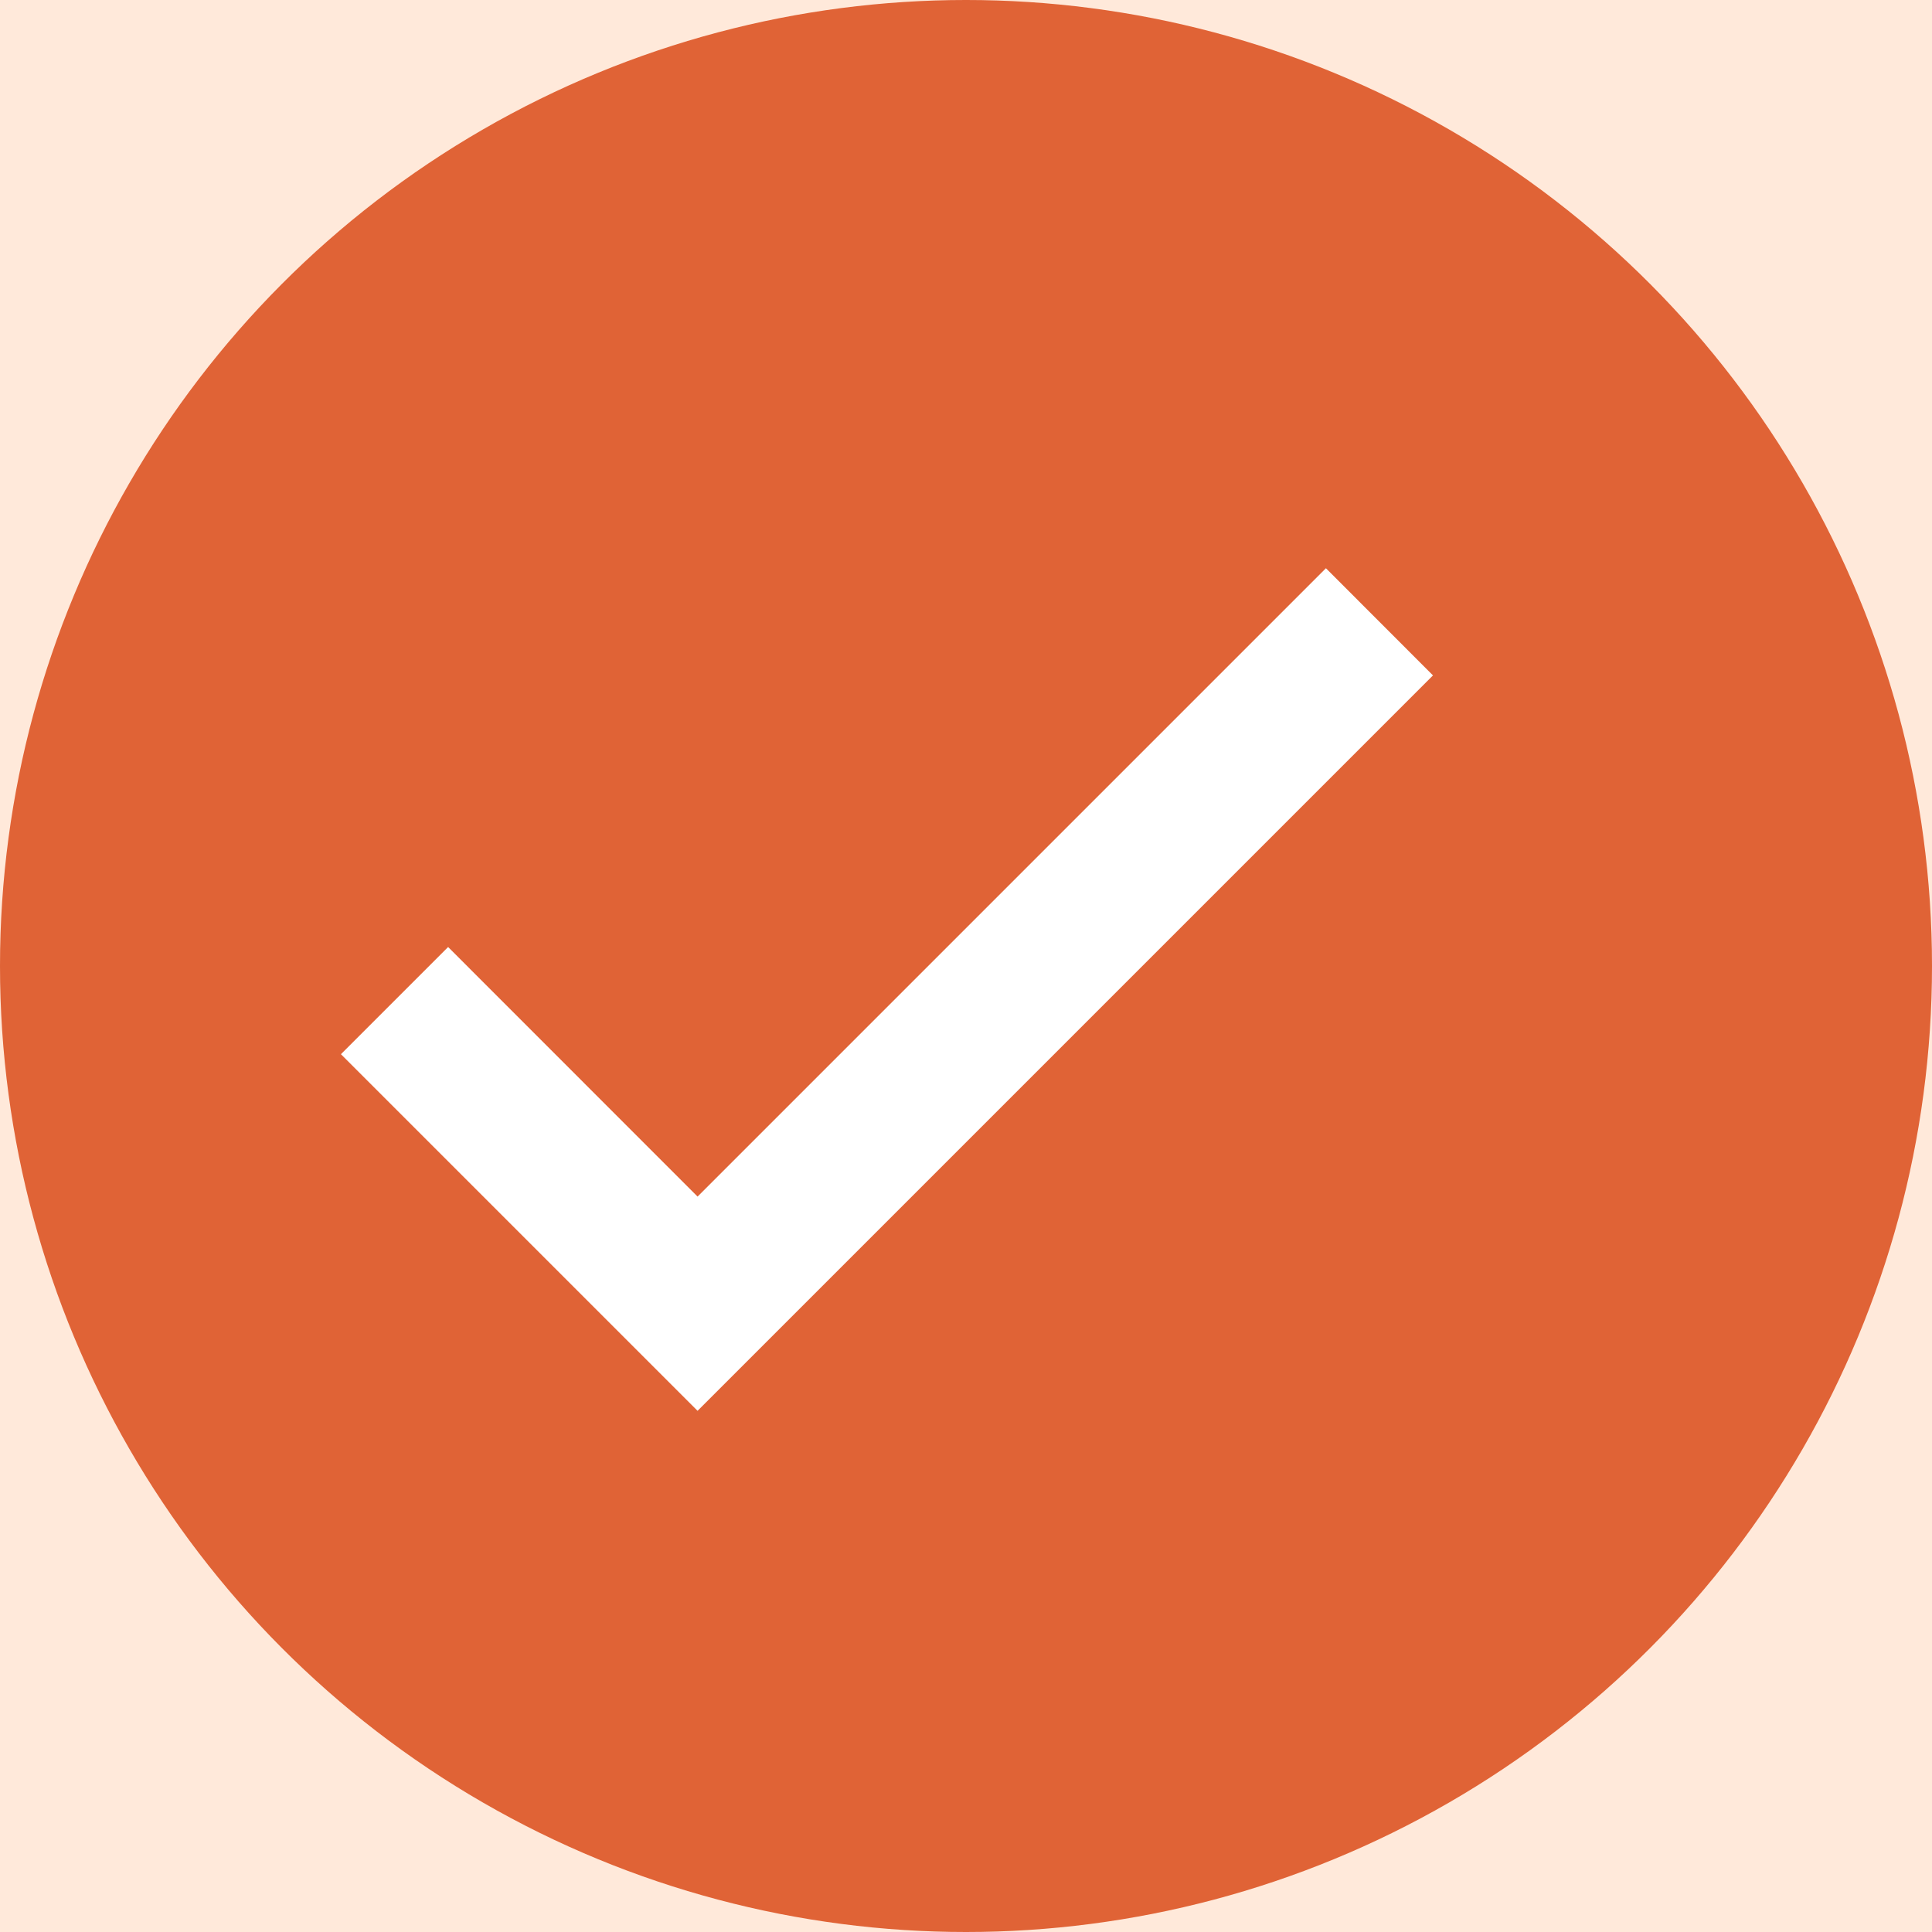
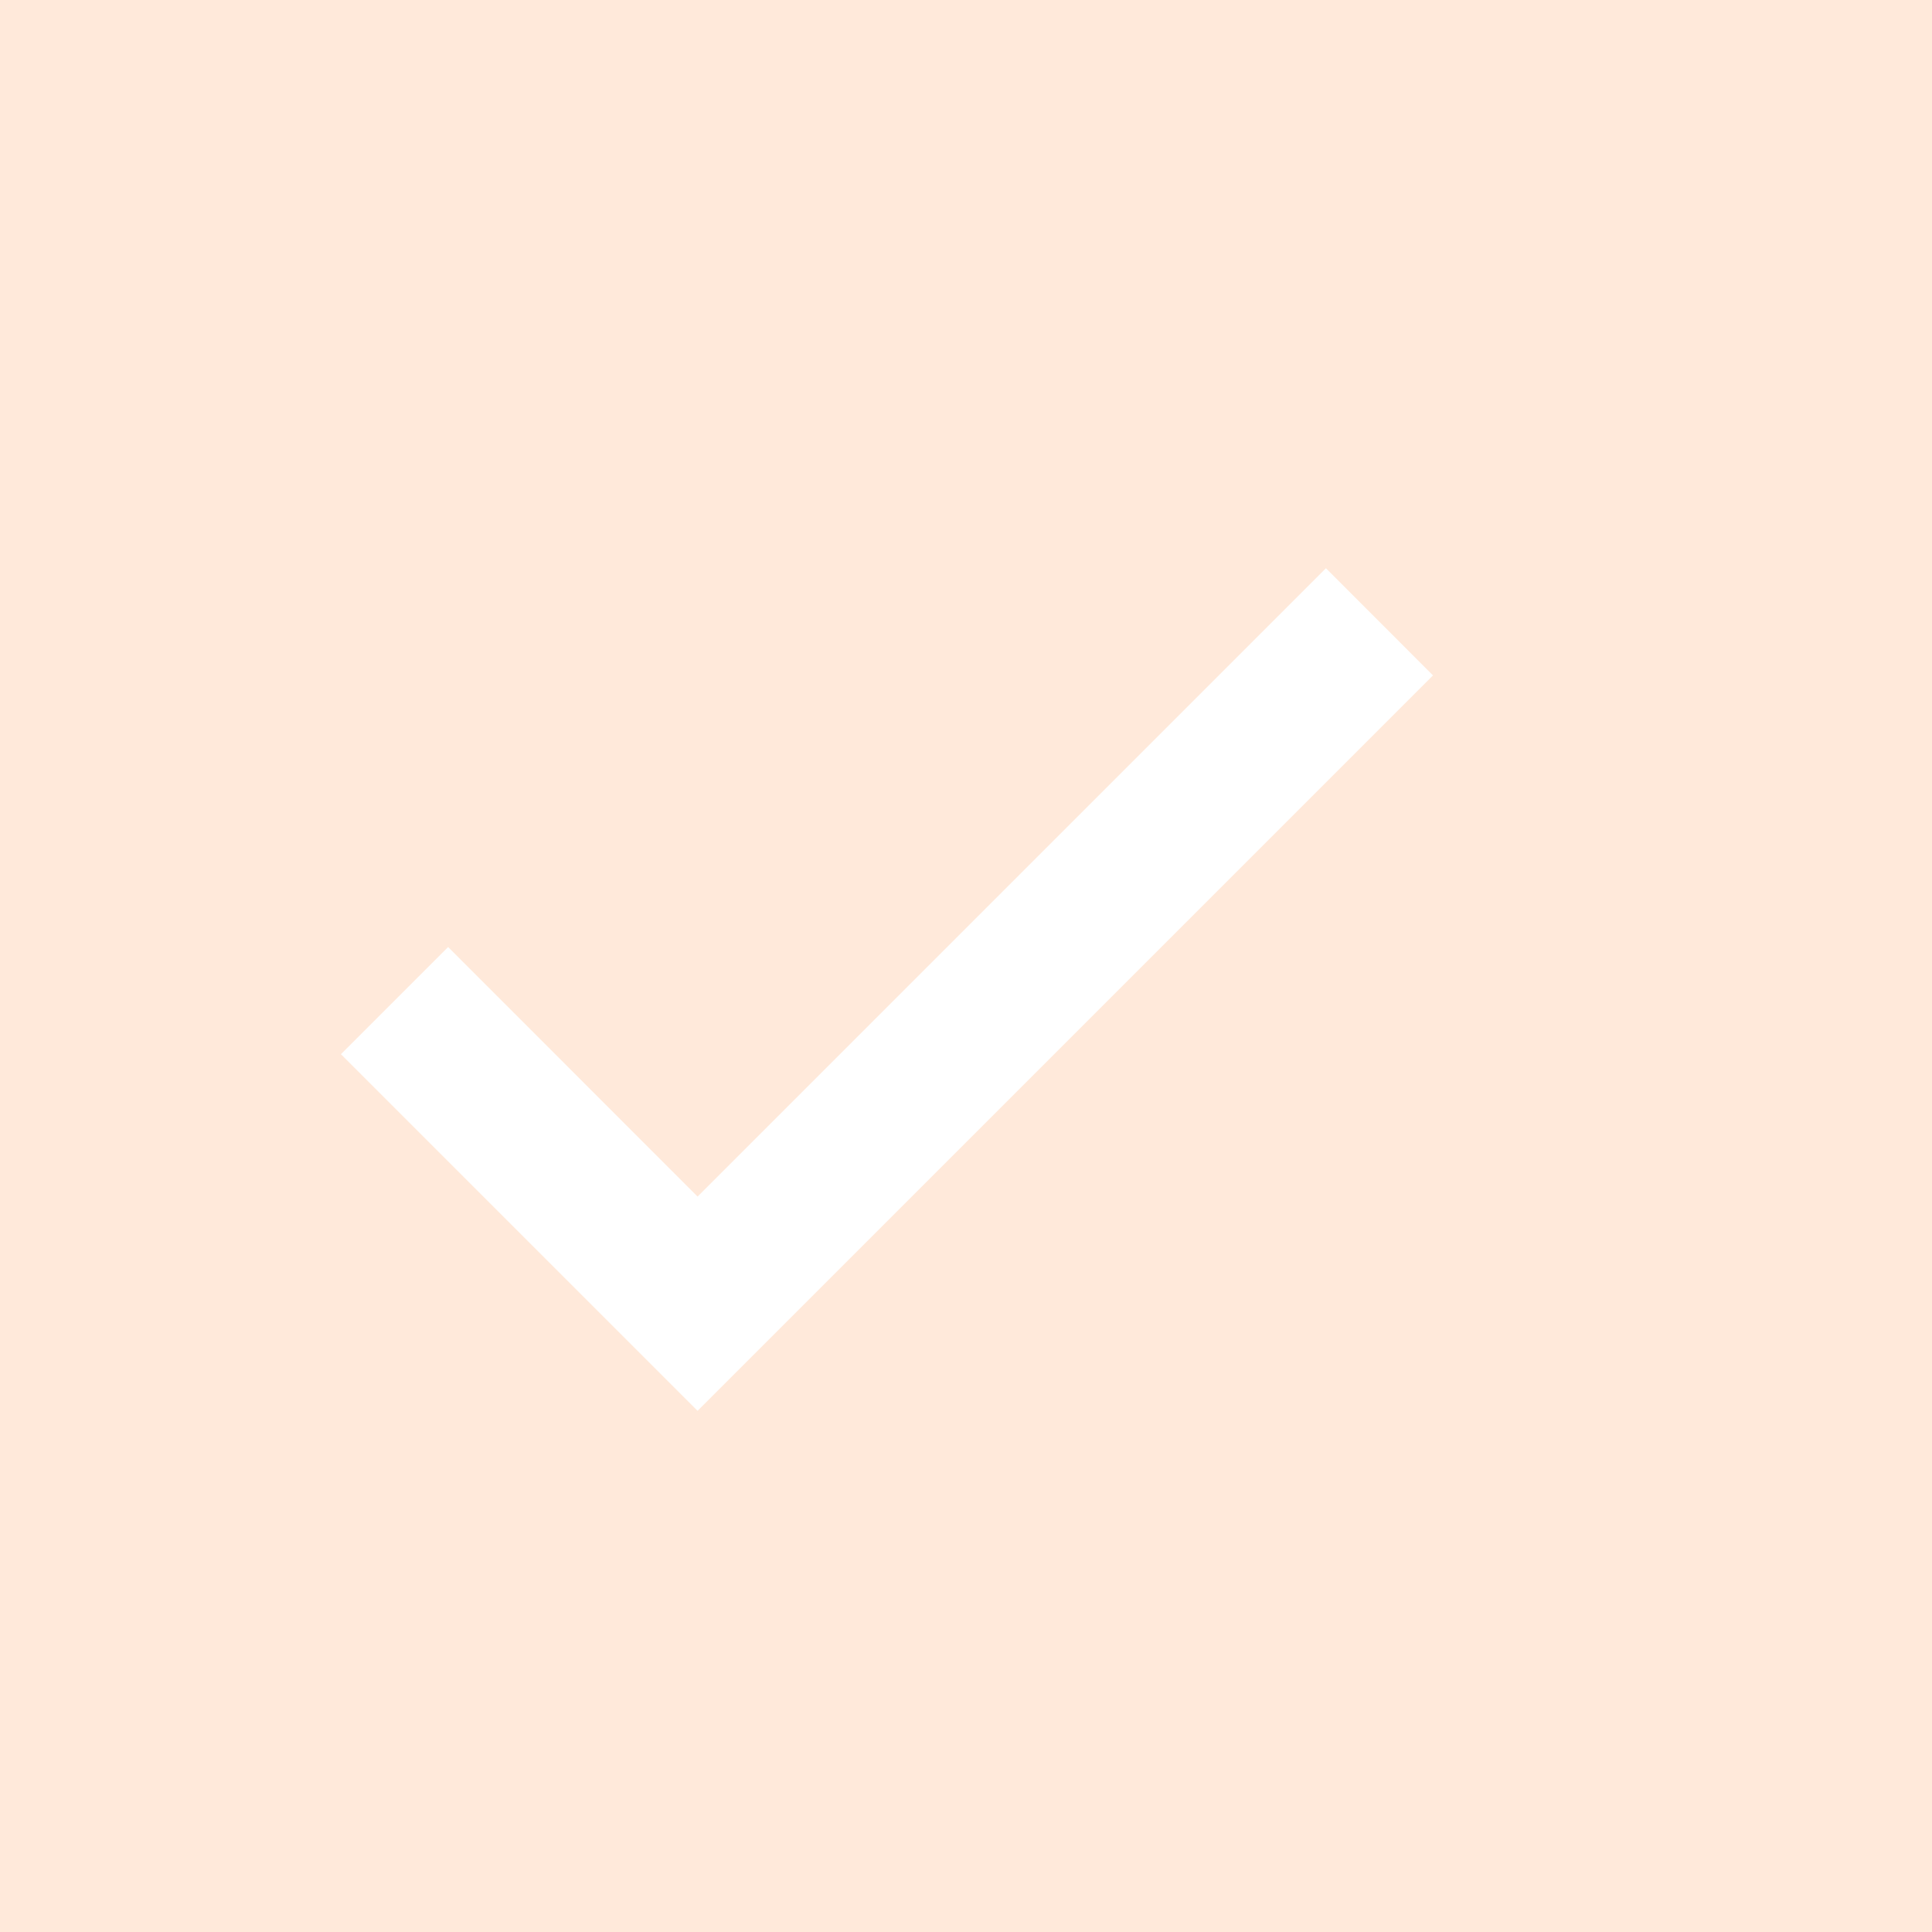
<svg xmlns="http://www.w3.org/2000/svg" width="17" height="17" viewBox="0 0 17 17" fill="none">
  <rect width="17" height="17" fill="#E5E5E5" />
  <g clip-path="url(#clip0_5903:8521)">
    <rect width="1336" height="6492" transform="translate(-797 -200)" fill="white" />
    <mask id="mask0_5903:8521" style="mask-type:alpha" maskUnits="userSpaceOnUse" x="-797" y="-134" width="1336" height="764">
      <rect x="-797" y="-134" width="1336" height="764" fill="#C4C4C4" />
    </mask>
    <g mask="url(#mask0_5903:8521)">
      <path opacity="0.3" fill-rule="evenodd" clip-rule="evenodd" d="M885.889 207.567V-118.319H-977.503V209.649C-1063.24 244.544 -1112.08 284.74 -1112.08 327.525C-1112.08 461.441 -633.536 570.002 -43.22 570.002C547.097 570.002 1025.64 461.441 1025.64 327.525C1025.64 283.887 974.828 242.941 885.889 207.567Z" fill="url(#paint0_linear_5903:8521)" />
      <path fill-rule="evenodd" clip-rule="evenodd" d="M816.326 180.888V-145.002H-1047.07V182.97C-1132.8 217.866 -1181.64 258.062 -1181.64 300.847C-1181.64 434.763 -703.099 543.324 -112.782 543.324C477.534 543.324 956.08 434.763 956.08 300.847C956.08 257.209 905.265 216.263 816.326 180.888Z" fill="url(#paint1_linear_5903:8521)" />
    </g>
    <g filter="url(#filter0_d_5903:8521)">
      <rect x="-65" y="-76" width="449" height="617" rx="24" fill="#FCE6D8" />
-       <rect x="-64.5" y="-75.5" width="448" height="616" rx="23.5" stroke="#F8ECE4" stroke-opacity="0.8" />
    </g>
    <g filter="url(#filter1_d_5903:8521)">
      <rect x="-7" y="-8" width="94" height="33" rx="5" fill="#FFE9DA" />
      <rect x="-6.5" y="-7.5" width="93" height="32" rx="4.5" stroke="#E28305" />
    </g>
-     <circle cx="8.5" cy="8.5" r="8.5" fill="#E06336" />
    <path d="M6.138 10.529L3.943 8.333L3 9.276L6.138 12.414L12.609 5.943L11.667 5L6.138 10.529Z" fill="white" />
  </g>
  <defs>
    <filter id="filter0_d_5903:8521" x="-90" y="-97" width="499" height="667" filterUnits="userSpaceOnUse" color-interpolation-filters="sRGB">
      <feFlood flood-opacity="0" result="BackgroundImageFix" />
      <feColorMatrix in="SourceAlpha" type="matrix" values="0 0 0 0 0 0 0 0 0 0 0 0 0 0 0 0 0 0 127 0" result="hardAlpha" />
      <feOffset dy="4" />
      <feGaussianBlur stdDeviation="12.5" />
      <feComposite in2="hardAlpha" operator="out" />
      <feColorMatrix type="matrix" values="0 0 0 0 0.662 0 0 0 0 0.662 0 0 0 0 0.662 0 0 0 0.12 0" />
      <feBlend mode="normal" in2="BackgroundImageFix" result="effect1_dropShadow_5903:8521" />
      <feBlend mode="normal" in="SourceGraphic" in2="effect1_dropShadow_5903:8521" result="shape" />
    </filter>
    <filter id="filter1_d_5903:8521" x="-15" y="-16" width="118" height="57" filterUnits="userSpaceOnUse" color-interpolation-filters="sRGB">
      <feFlood flood-opacity="0" result="BackgroundImageFix" />
      <feColorMatrix in="SourceAlpha" type="matrix" values="0 0 0 0 0 0 0 0 0 0 0 0 0 0 0 0 0 0 127 0" result="hardAlpha" />
      <feOffset dx="4" dy="4" />
      <feGaussianBlur stdDeviation="6" />
      <feComposite in2="hardAlpha" operator="out" />
      <feColorMatrix type="matrix" values="0 0 0 0 0 0 0 0 0 0 0 0 0 0 0 0 0 0 0.12 0" />
      <feBlend mode="normal" in2="BackgroundImageFix" result="effect1_dropShadow_5903:8521" />
      <feBlend mode="normal" in="SourceGraphic" in2="effect1_dropShadow_5903:8521" result="shape" />
    </filter>
    <linearGradient id="paint0_linear_5903:8521" x1="-2659.86" y1="1366.82" x2="186.752" y2="-1083.1" gradientUnits="userSpaceOnUse">
      <stop stop-color="#A33635" />
      <stop offset="1" stop-color="#8E0C0C" />
    </linearGradient>
    <linearGradient id="paint1_linear_5903:8521" x1="-2729.42" y1="1340.14" x2="117.205" y2="-1109.78" gradientUnits="userSpaceOnUse">
      <stop stop-color="#A33635" />
      <stop offset="1" stop-color="#8E0C0C" />
    </linearGradient>
    <clipPath id="clip0_5903:8521">
      <rect width="1336" height="6492" fill="white" transform="translate(-797 -200)" />
    </clipPath>
  </defs>
</svg>